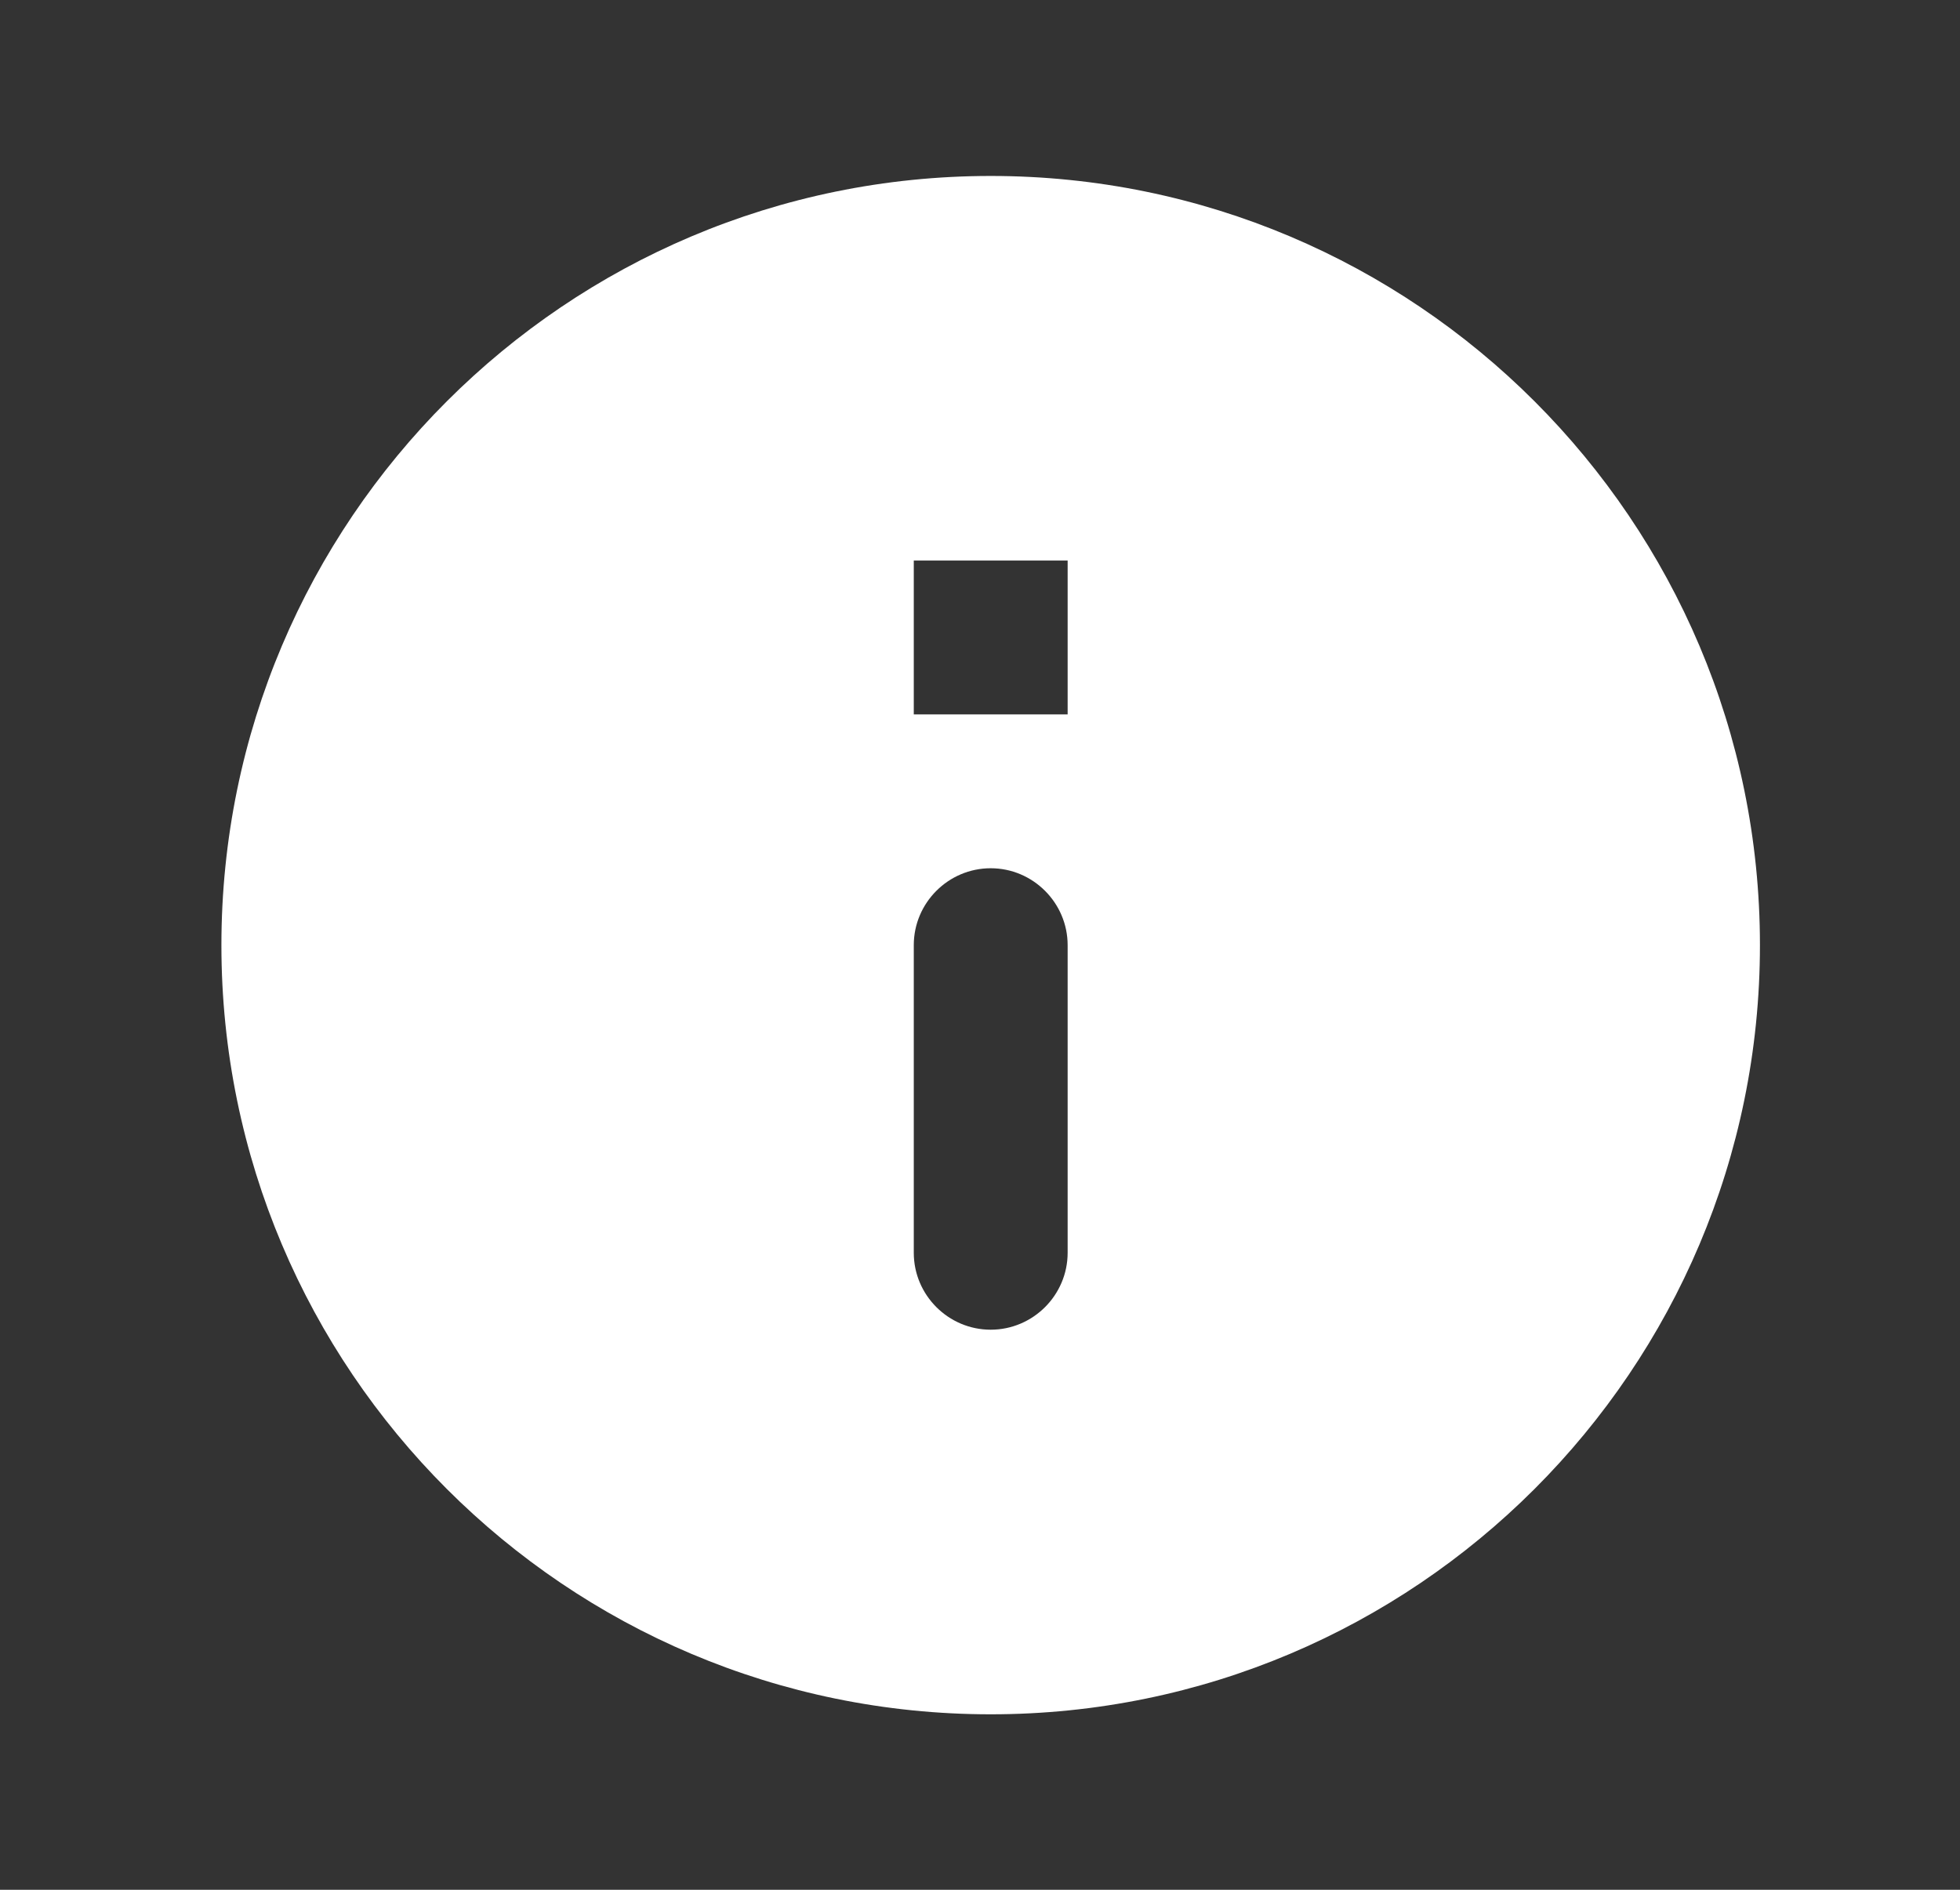
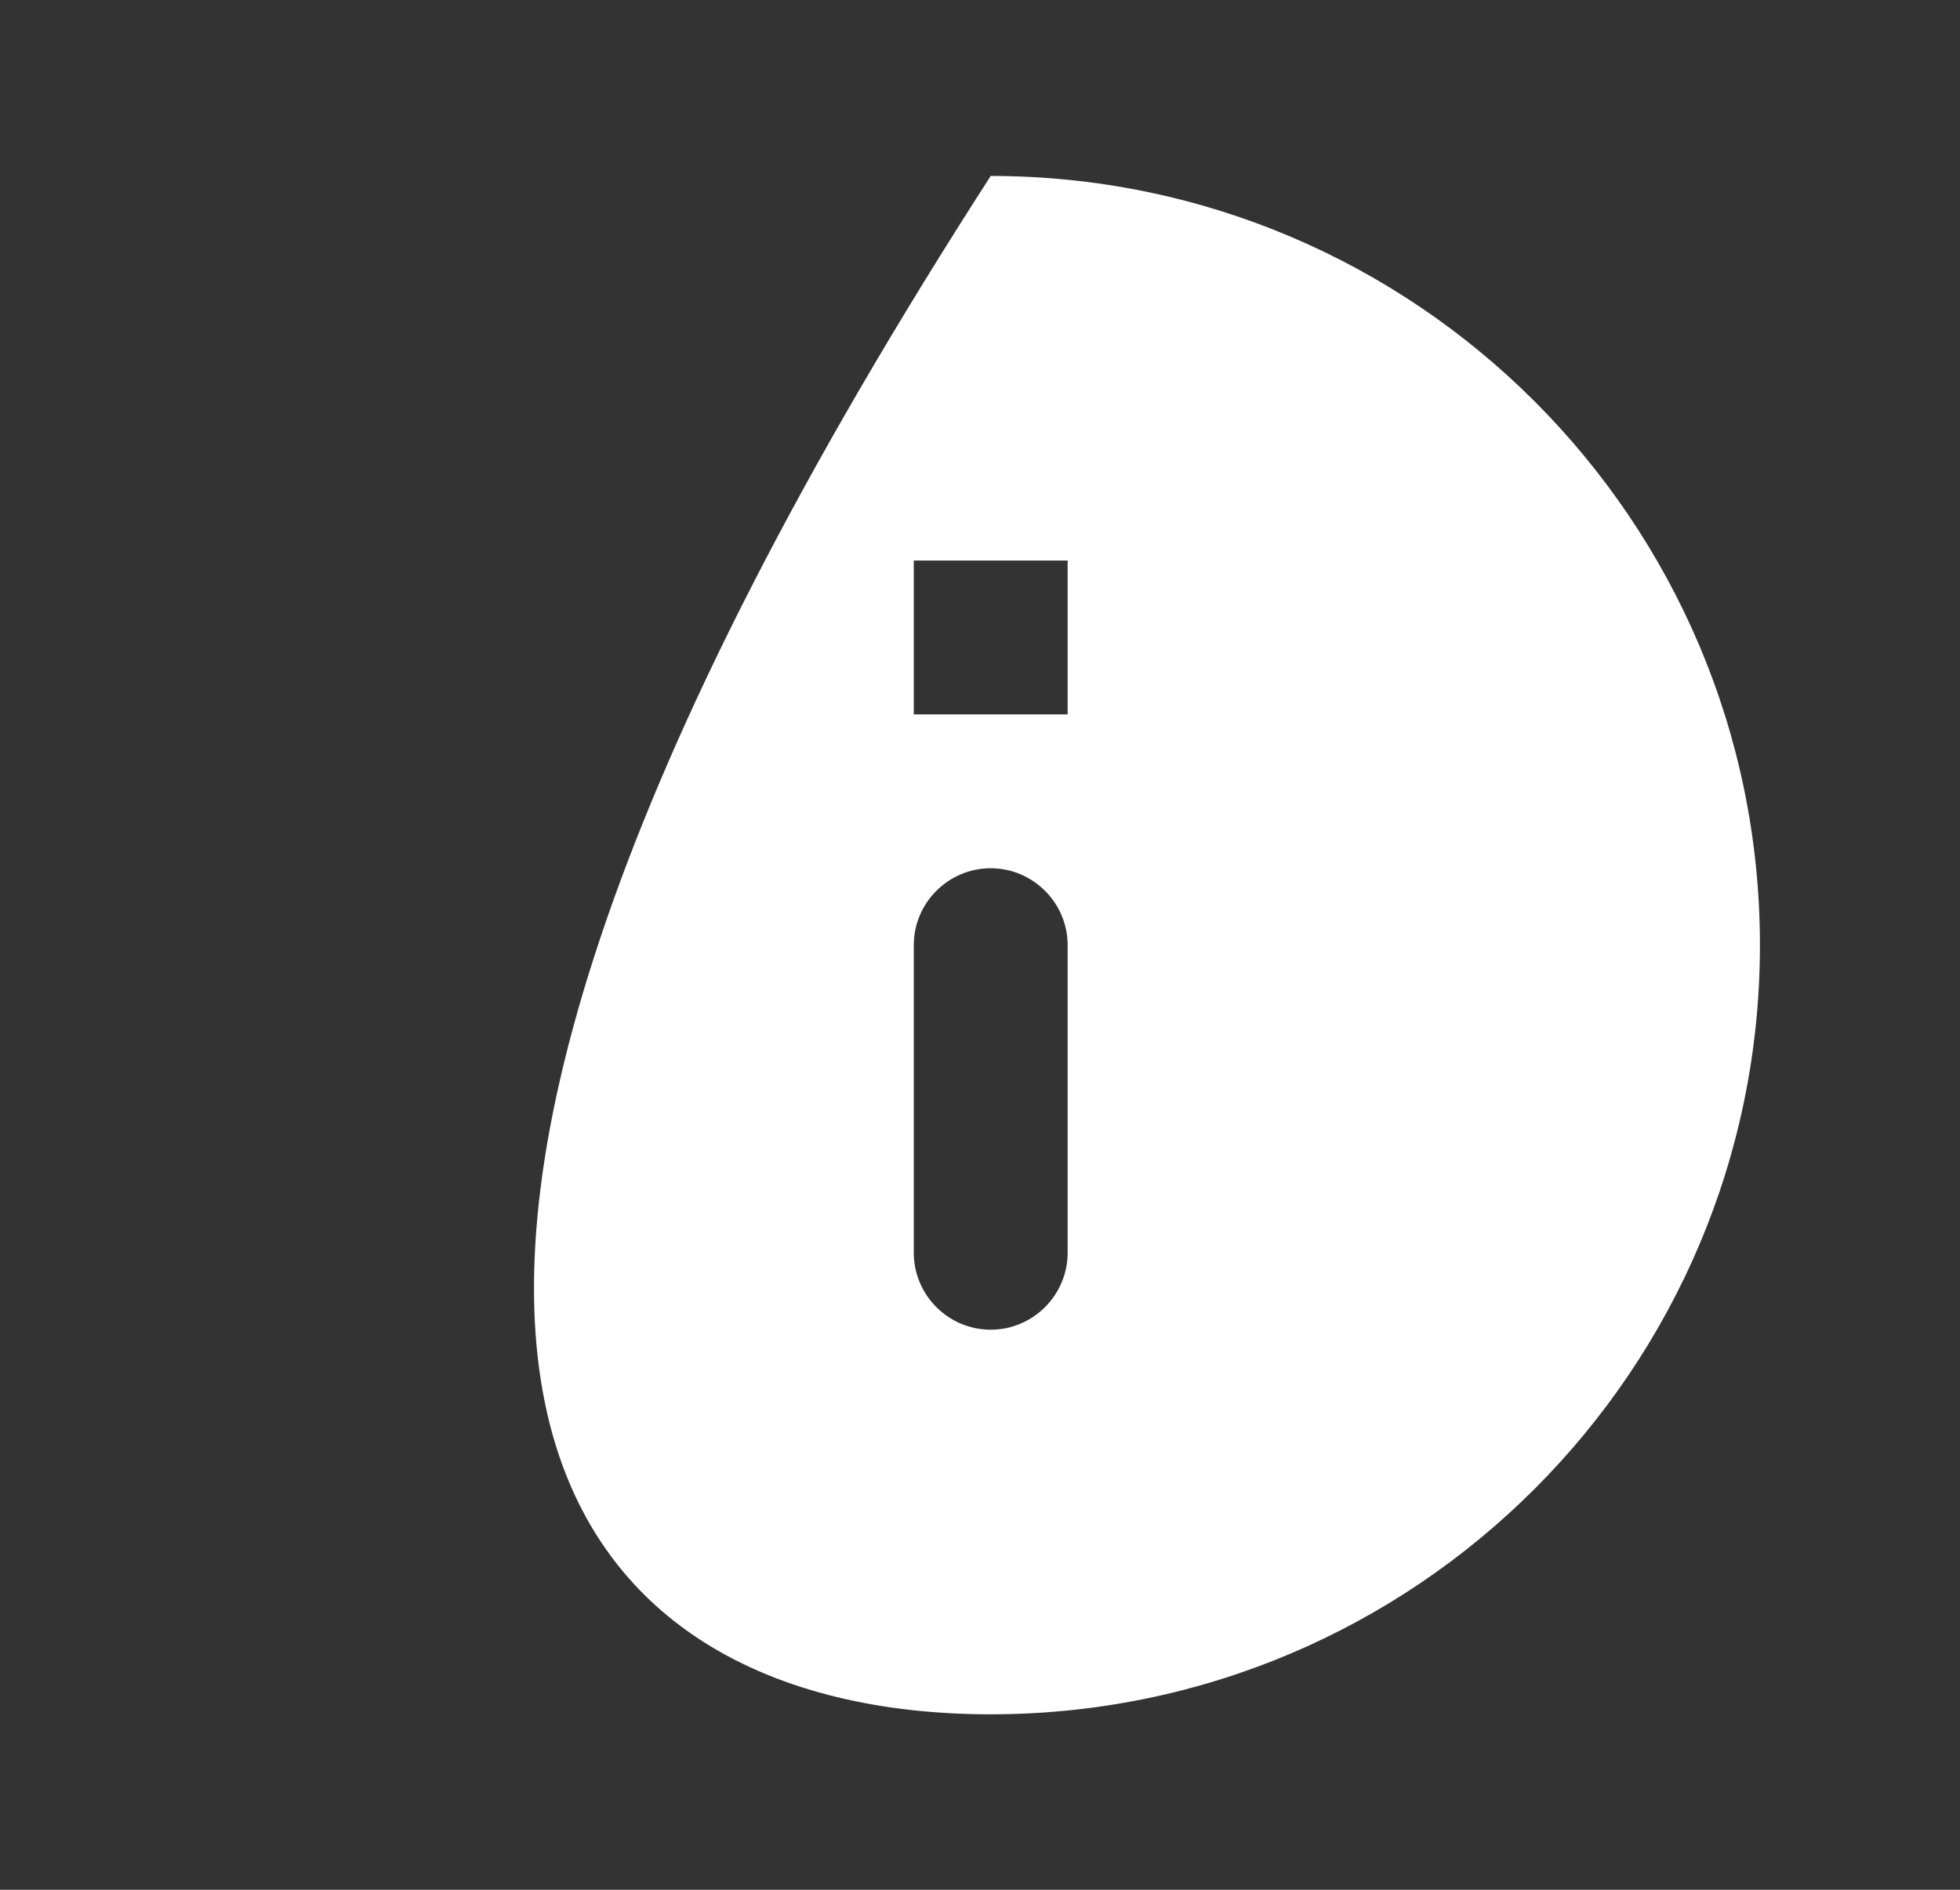
<svg xmlns="http://www.w3.org/2000/svg" width="28" height="27" viewBox="0 0 28 27" fill="none">
  <rect x="0" y="0" width="28" height="27" fill="#333333" stroke="none" />
-   <path fill-rule="evenodd" clip-rule="evenodd" d="M14.153 2.514C8.086 2.514 3.163 7.437 3.163 13.504C3.163 19.57 8.086 24.493 14.153 24.493C20.219 24.493 25.142 19.57 25.142 13.504C25.142 7.437 20.219 2.514 14.153 2.514ZM14.153 18.998C13.548 18.998 13.054 18.504 13.054 17.899V13.504C13.054 12.899 13.548 12.405 14.153 12.405C14.757 12.405 15.252 12.899 15.252 13.504V17.899C15.252 18.504 14.757 18.998 14.153 18.998ZM13.054 10.207H15.252V8.009H13.054V10.207Z" fill="white" />
+   <path fill-rule="evenodd" clip-rule="evenodd" d="M14.153 2.514C3.163 19.57 8.086 24.493 14.153 24.493C20.219 24.493 25.142 19.57 25.142 13.504C25.142 7.437 20.219 2.514 14.153 2.514ZM14.153 18.998C13.548 18.998 13.054 18.504 13.054 17.899V13.504C13.054 12.899 13.548 12.405 14.153 12.405C14.757 12.405 15.252 12.899 15.252 13.504V17.899C15.252 18.504 14.757 18.998 14.153 18.998ZM13.054 10.207H15.252V8.009H13.054V10.207Z" fill="white" />
</svg>